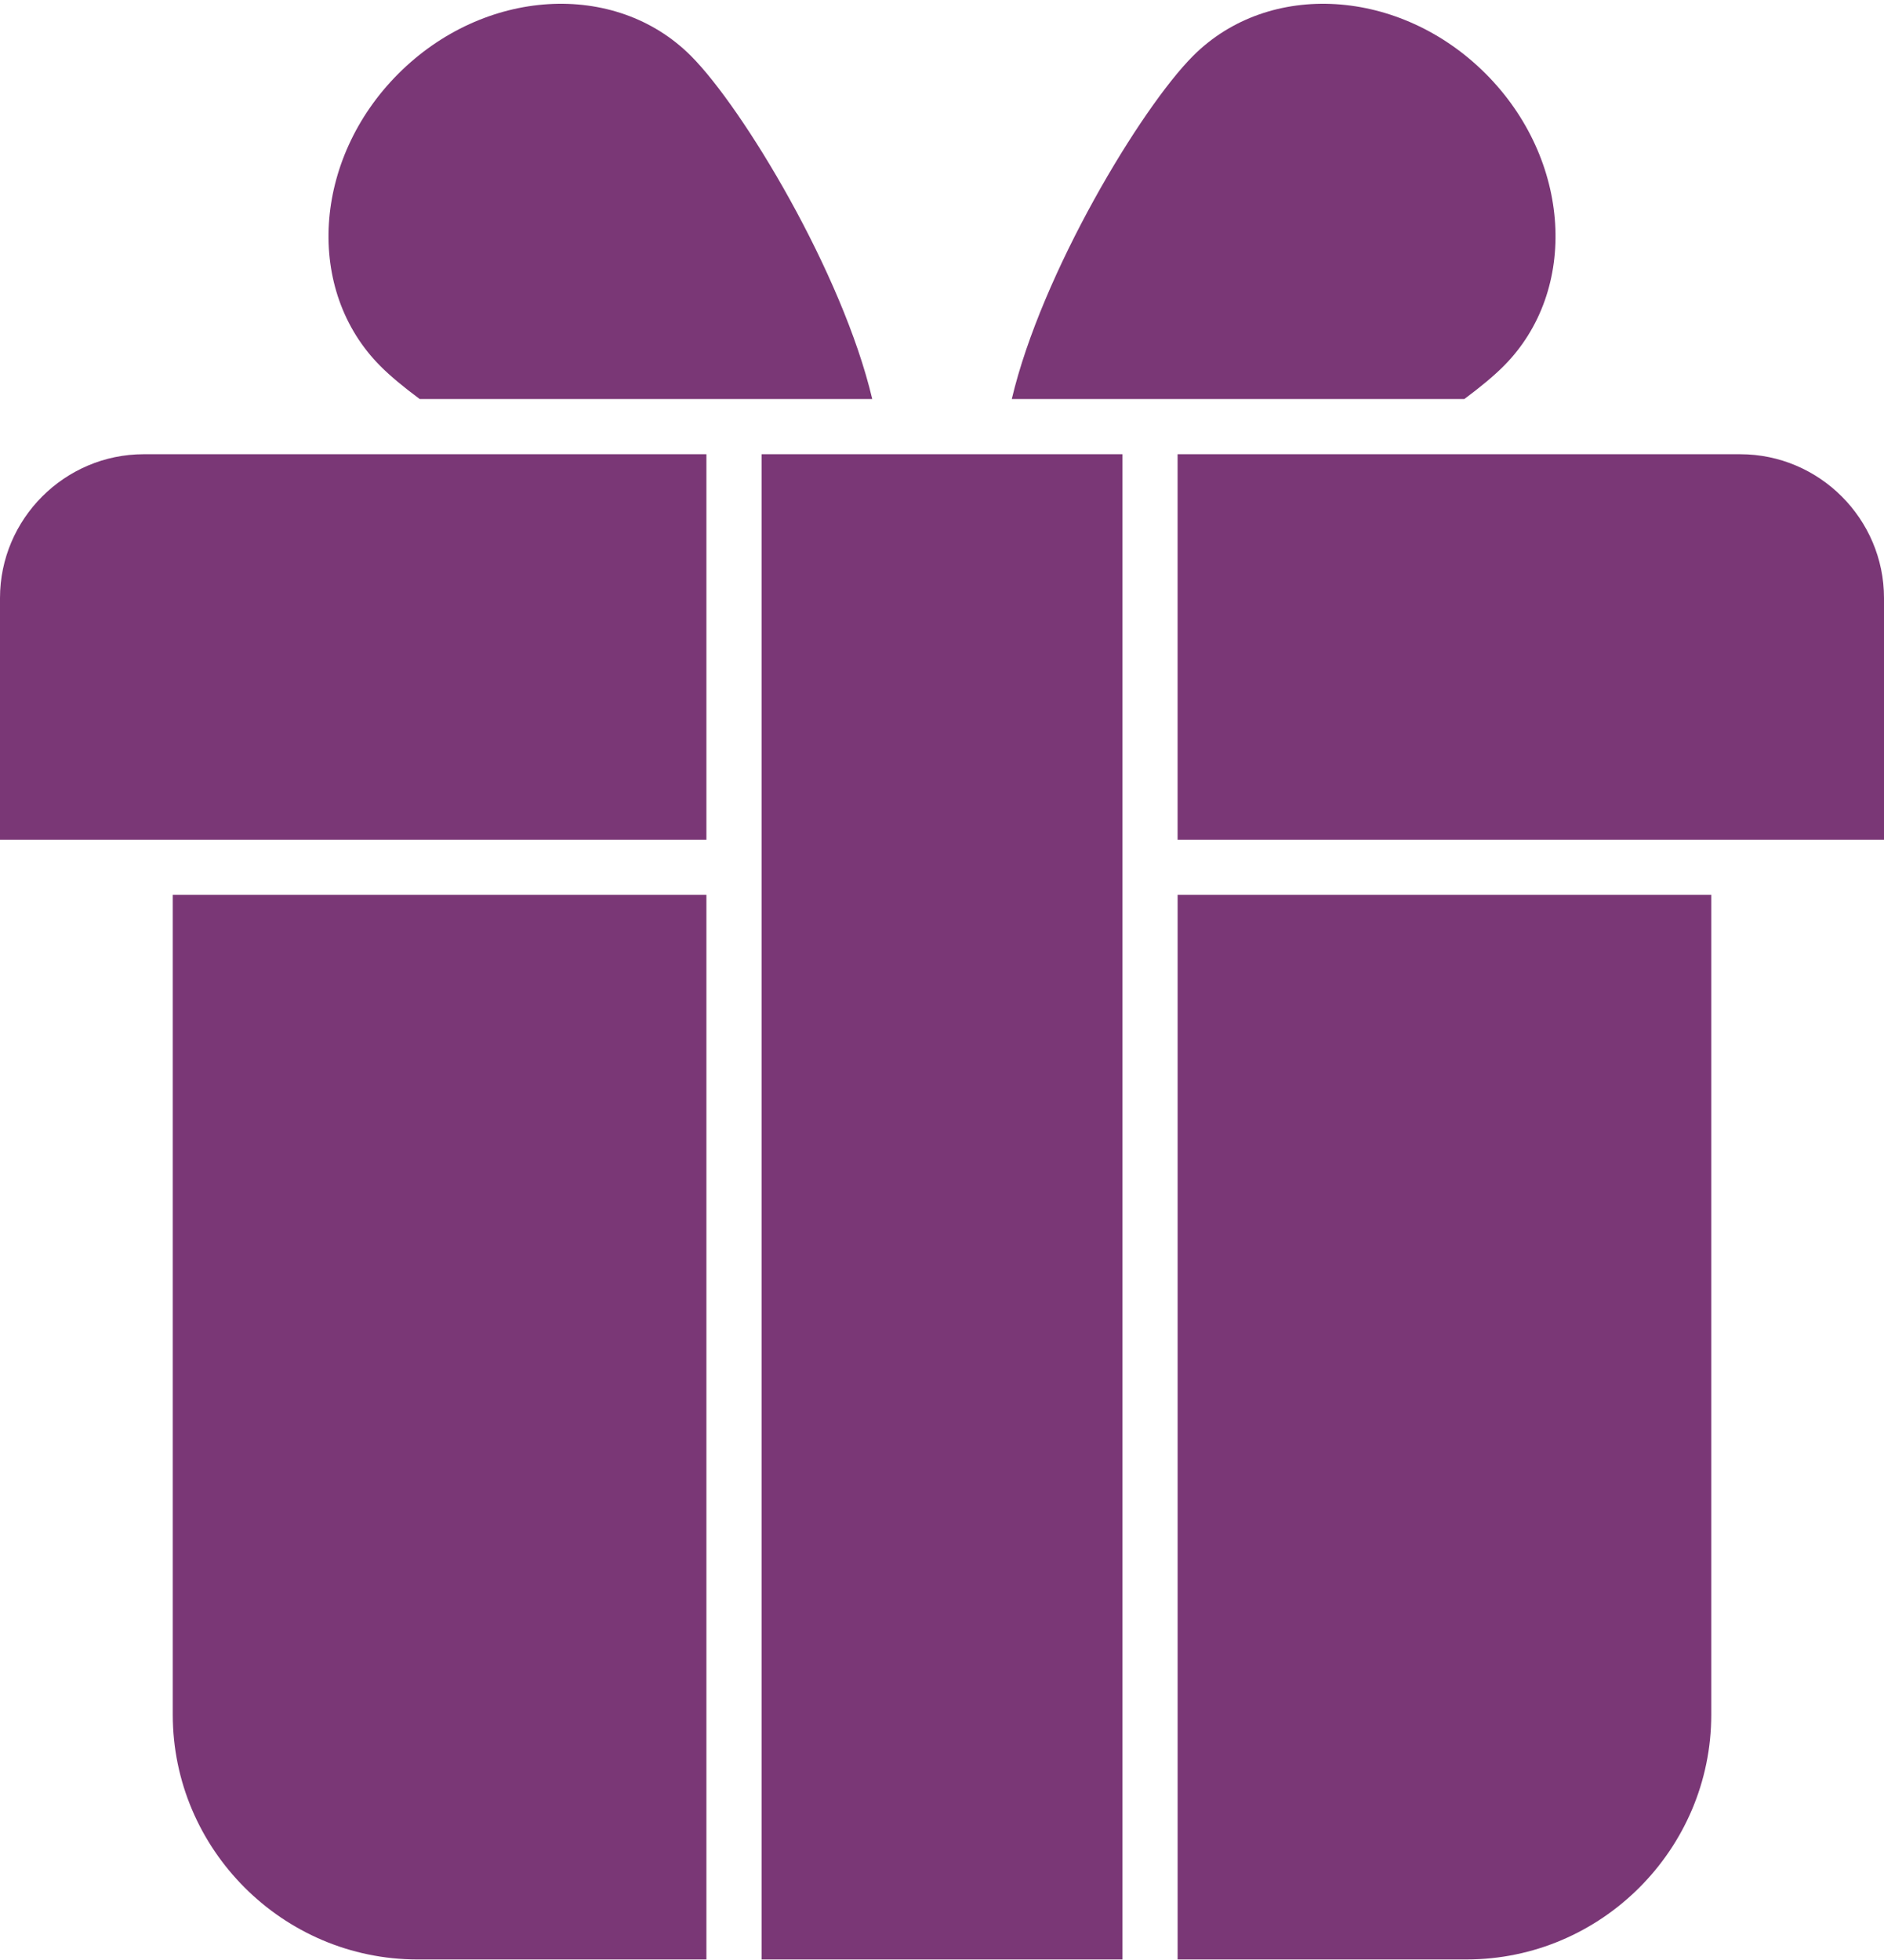
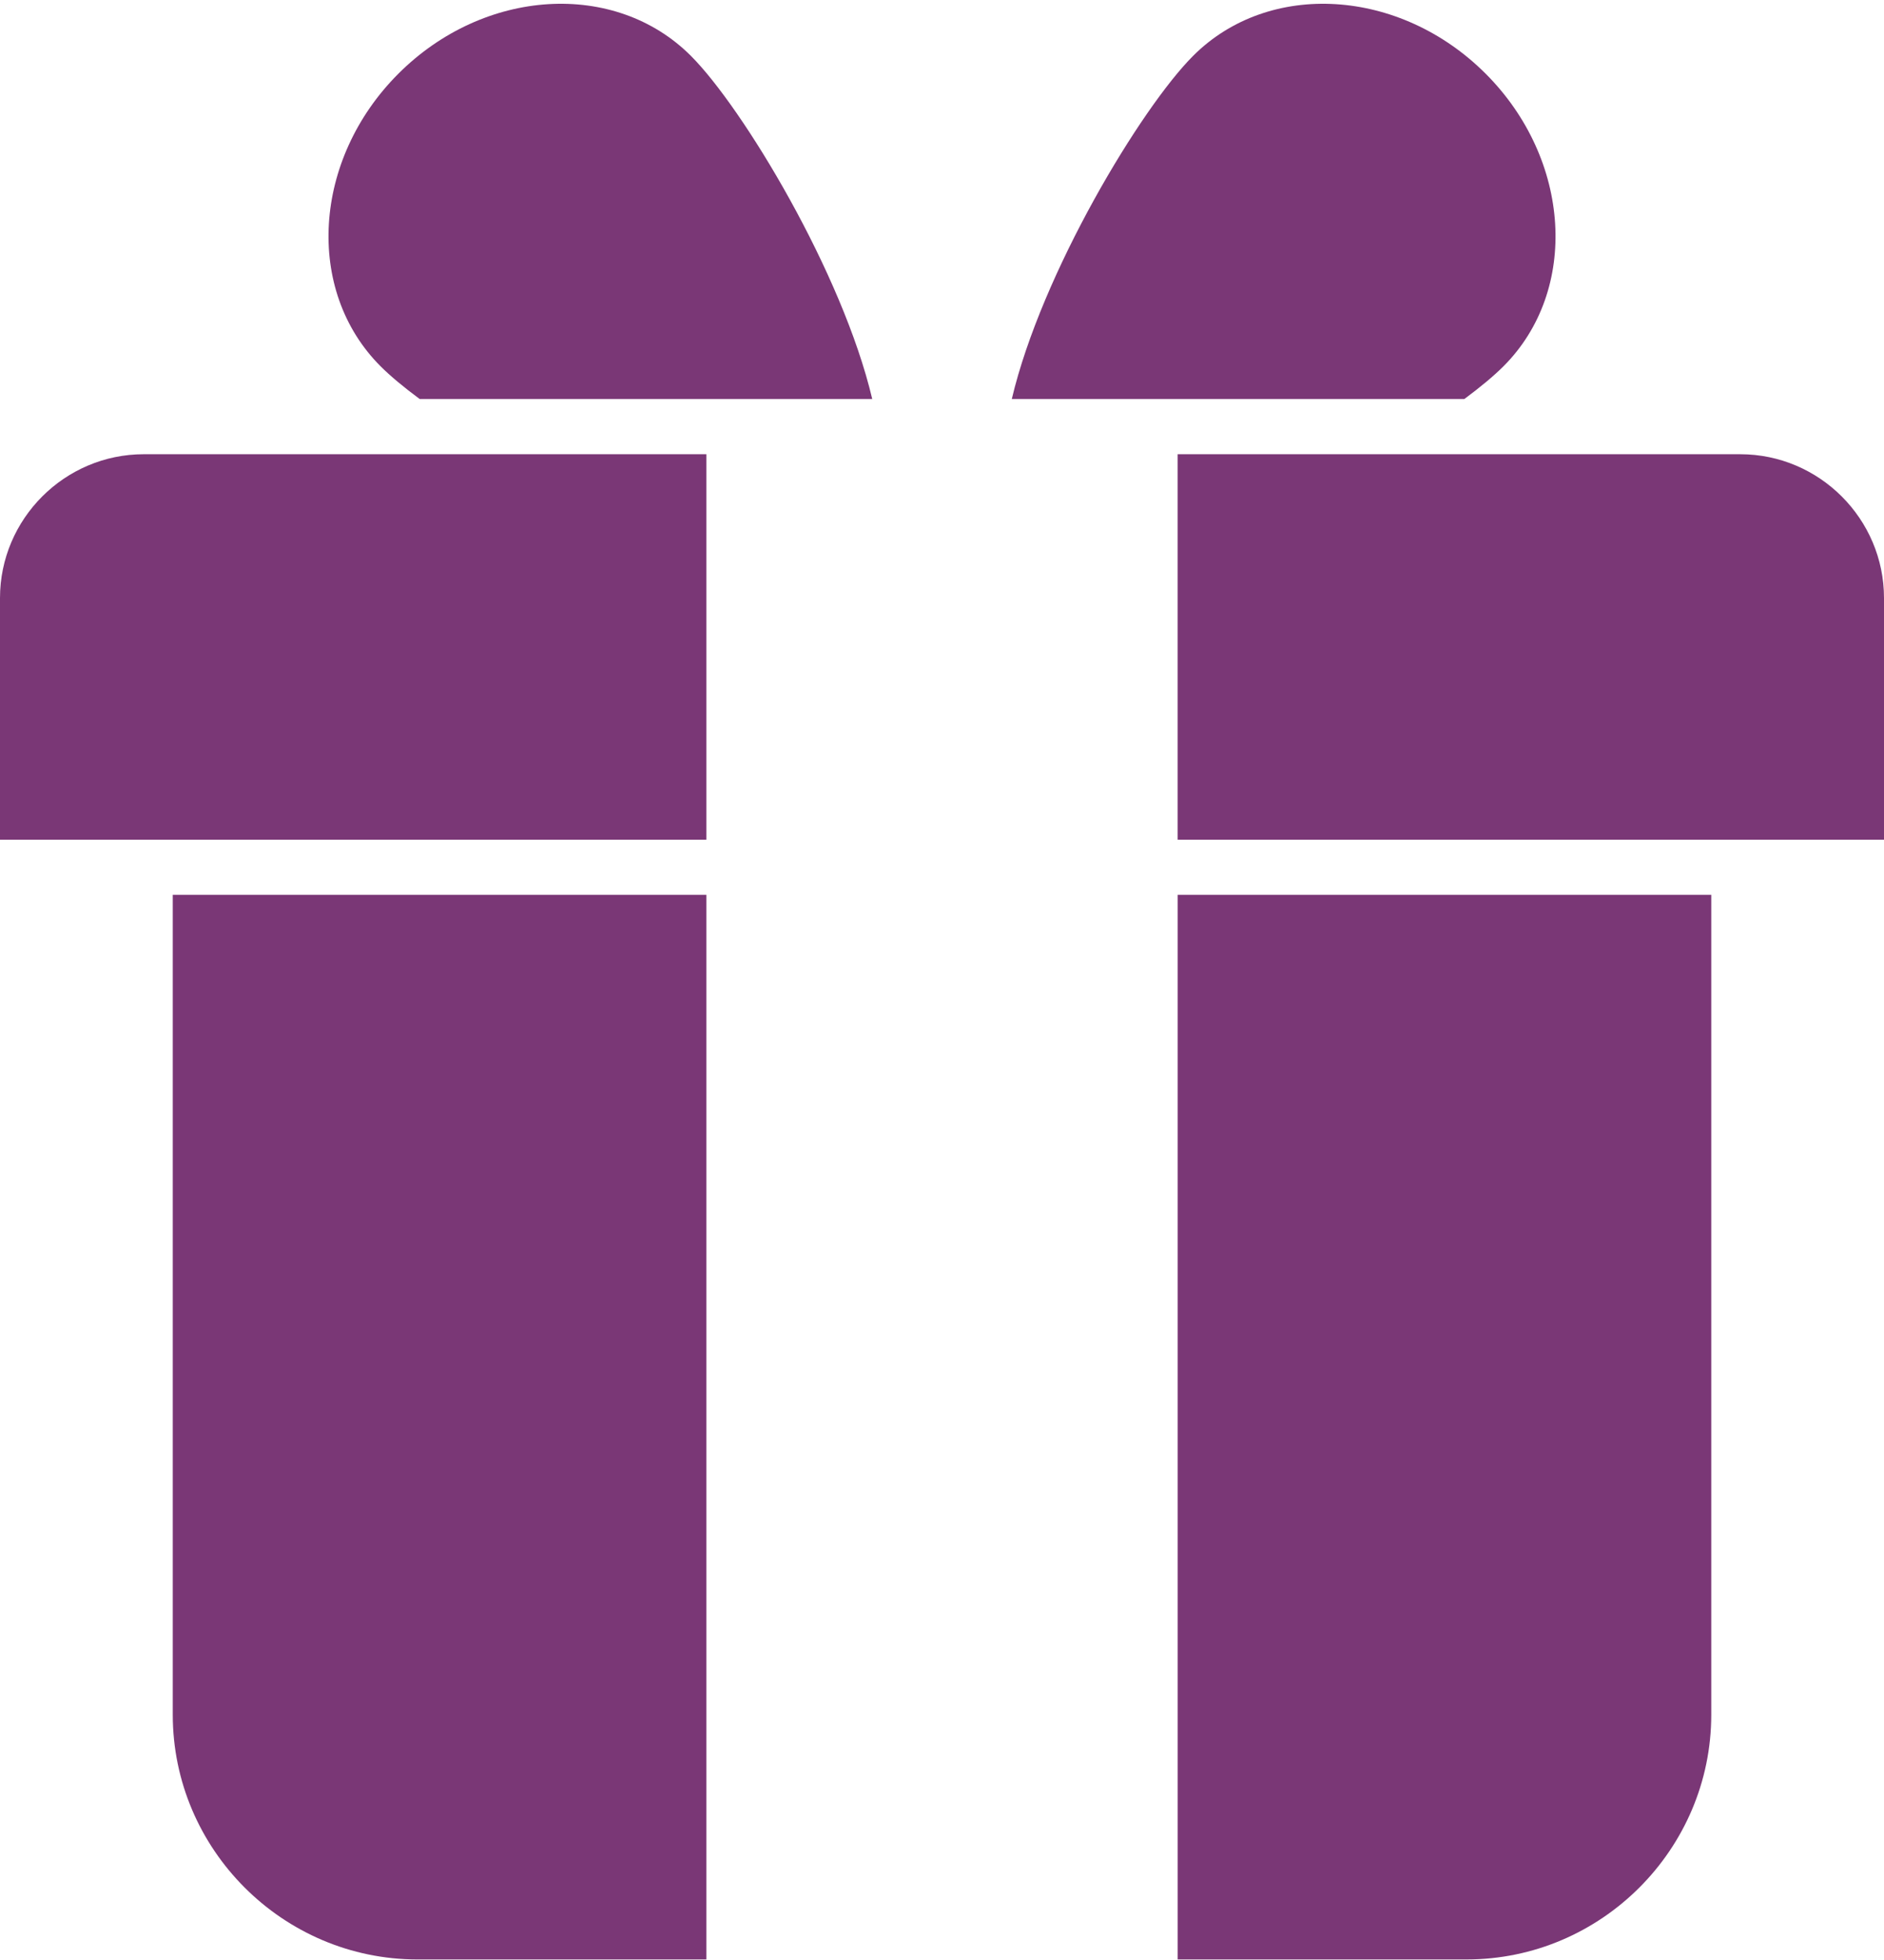
<svg xmlns="http://www.w3.org/2000/svg" width="325" height="338" viewBox="0 0 325 338" fill="none">
-   <path fill-rule="evenodd" clip-rule="evenodd" d="M295.202 154.32V295.697C295.202 318.91 276.209 337.905 252.994 337.905H203.146V154.319L295.202 154.32ZM131.377 78.332H193.633V337.906H131.377V78.332ZM68.726 12.706C53.94 27.492 52.563 50.081 65.648 63.163C67.298 64.814 69.602 66.74 72.405 68.815H150.467C145.333 47.056 128.155 18.604 119.181 9.63C106.098 -3.457 83.507 -2.075 68.726 12.706L68.726 12.706ZM256.28 12.706C271.062 27.492 272.443 50.081 259.359 63.163C257.708 64.814 255.399 66.74 252.602 68.815H174.539C179.673 47.056 196.847 18.604 205.821 9.63C218.908 -3.457 241.497 -2.075 256.278 12.706L256.28 12.706ZM121.859 337.906H72.012C48.798 337.906 29.803 318.913 29.803 295.697V154.321H121.859V337.906L121.859 337.906ZM24.798 78.332H121.859V144.808H0V103.13C0 89.488 11.161 78.331 24.798 78.331V78.332ZM203.141 78.332H300.202C313.838 78.332 325 89.489 325 103.13V144.809H203.141V78.332Z" fill="#7A3776" />
+   <path fill-rule="evenodd" clip-rule="evenodd" d="M295.202 154.32V295.697C295.202 318.91 276.209 337.905 252.994 337.905H203.146V154.319L295.202 154.32ZM131.377 78.332H193.633H131.377V78.332ZM68.726 12.706C53.94 27.492 52.563 50.081 65.648 63.163C67.298 64.814 69.602 66.74 72.405 68.815H150.467C145.333 47.056 128.155 18.604 119.181 9.63C106.098 -3.457 83.507 -2.075 68.726 12.706L68.726 12.706ZM256.28 12.706C271.062 27.492 272.443 50.081 259.359 63.163C257.708 64.814 255.399 66.74 252.602 68.815H174.539C179.673 47.056 196.847 18.604 205.821 9.63C218.908 -3.457 241.497 -2.075 256.278 12.706L256.28 12.706ZM121.859 337.906H72.012C48.798 337.906 29.803 318.913 29.803 295.697V154.321H121.859V337.906L121.859 337.906ZM24.798 78.332H121.859V144.808H0V103.13C0 89.488 11.161 78.331 24.798 78.331V78.332ZM203.141 78.332H300.202C313.838 78.332 325 89.489 325 103.13V144.809H203.141V78.332Z" fill="#7A3776" />
</svg>